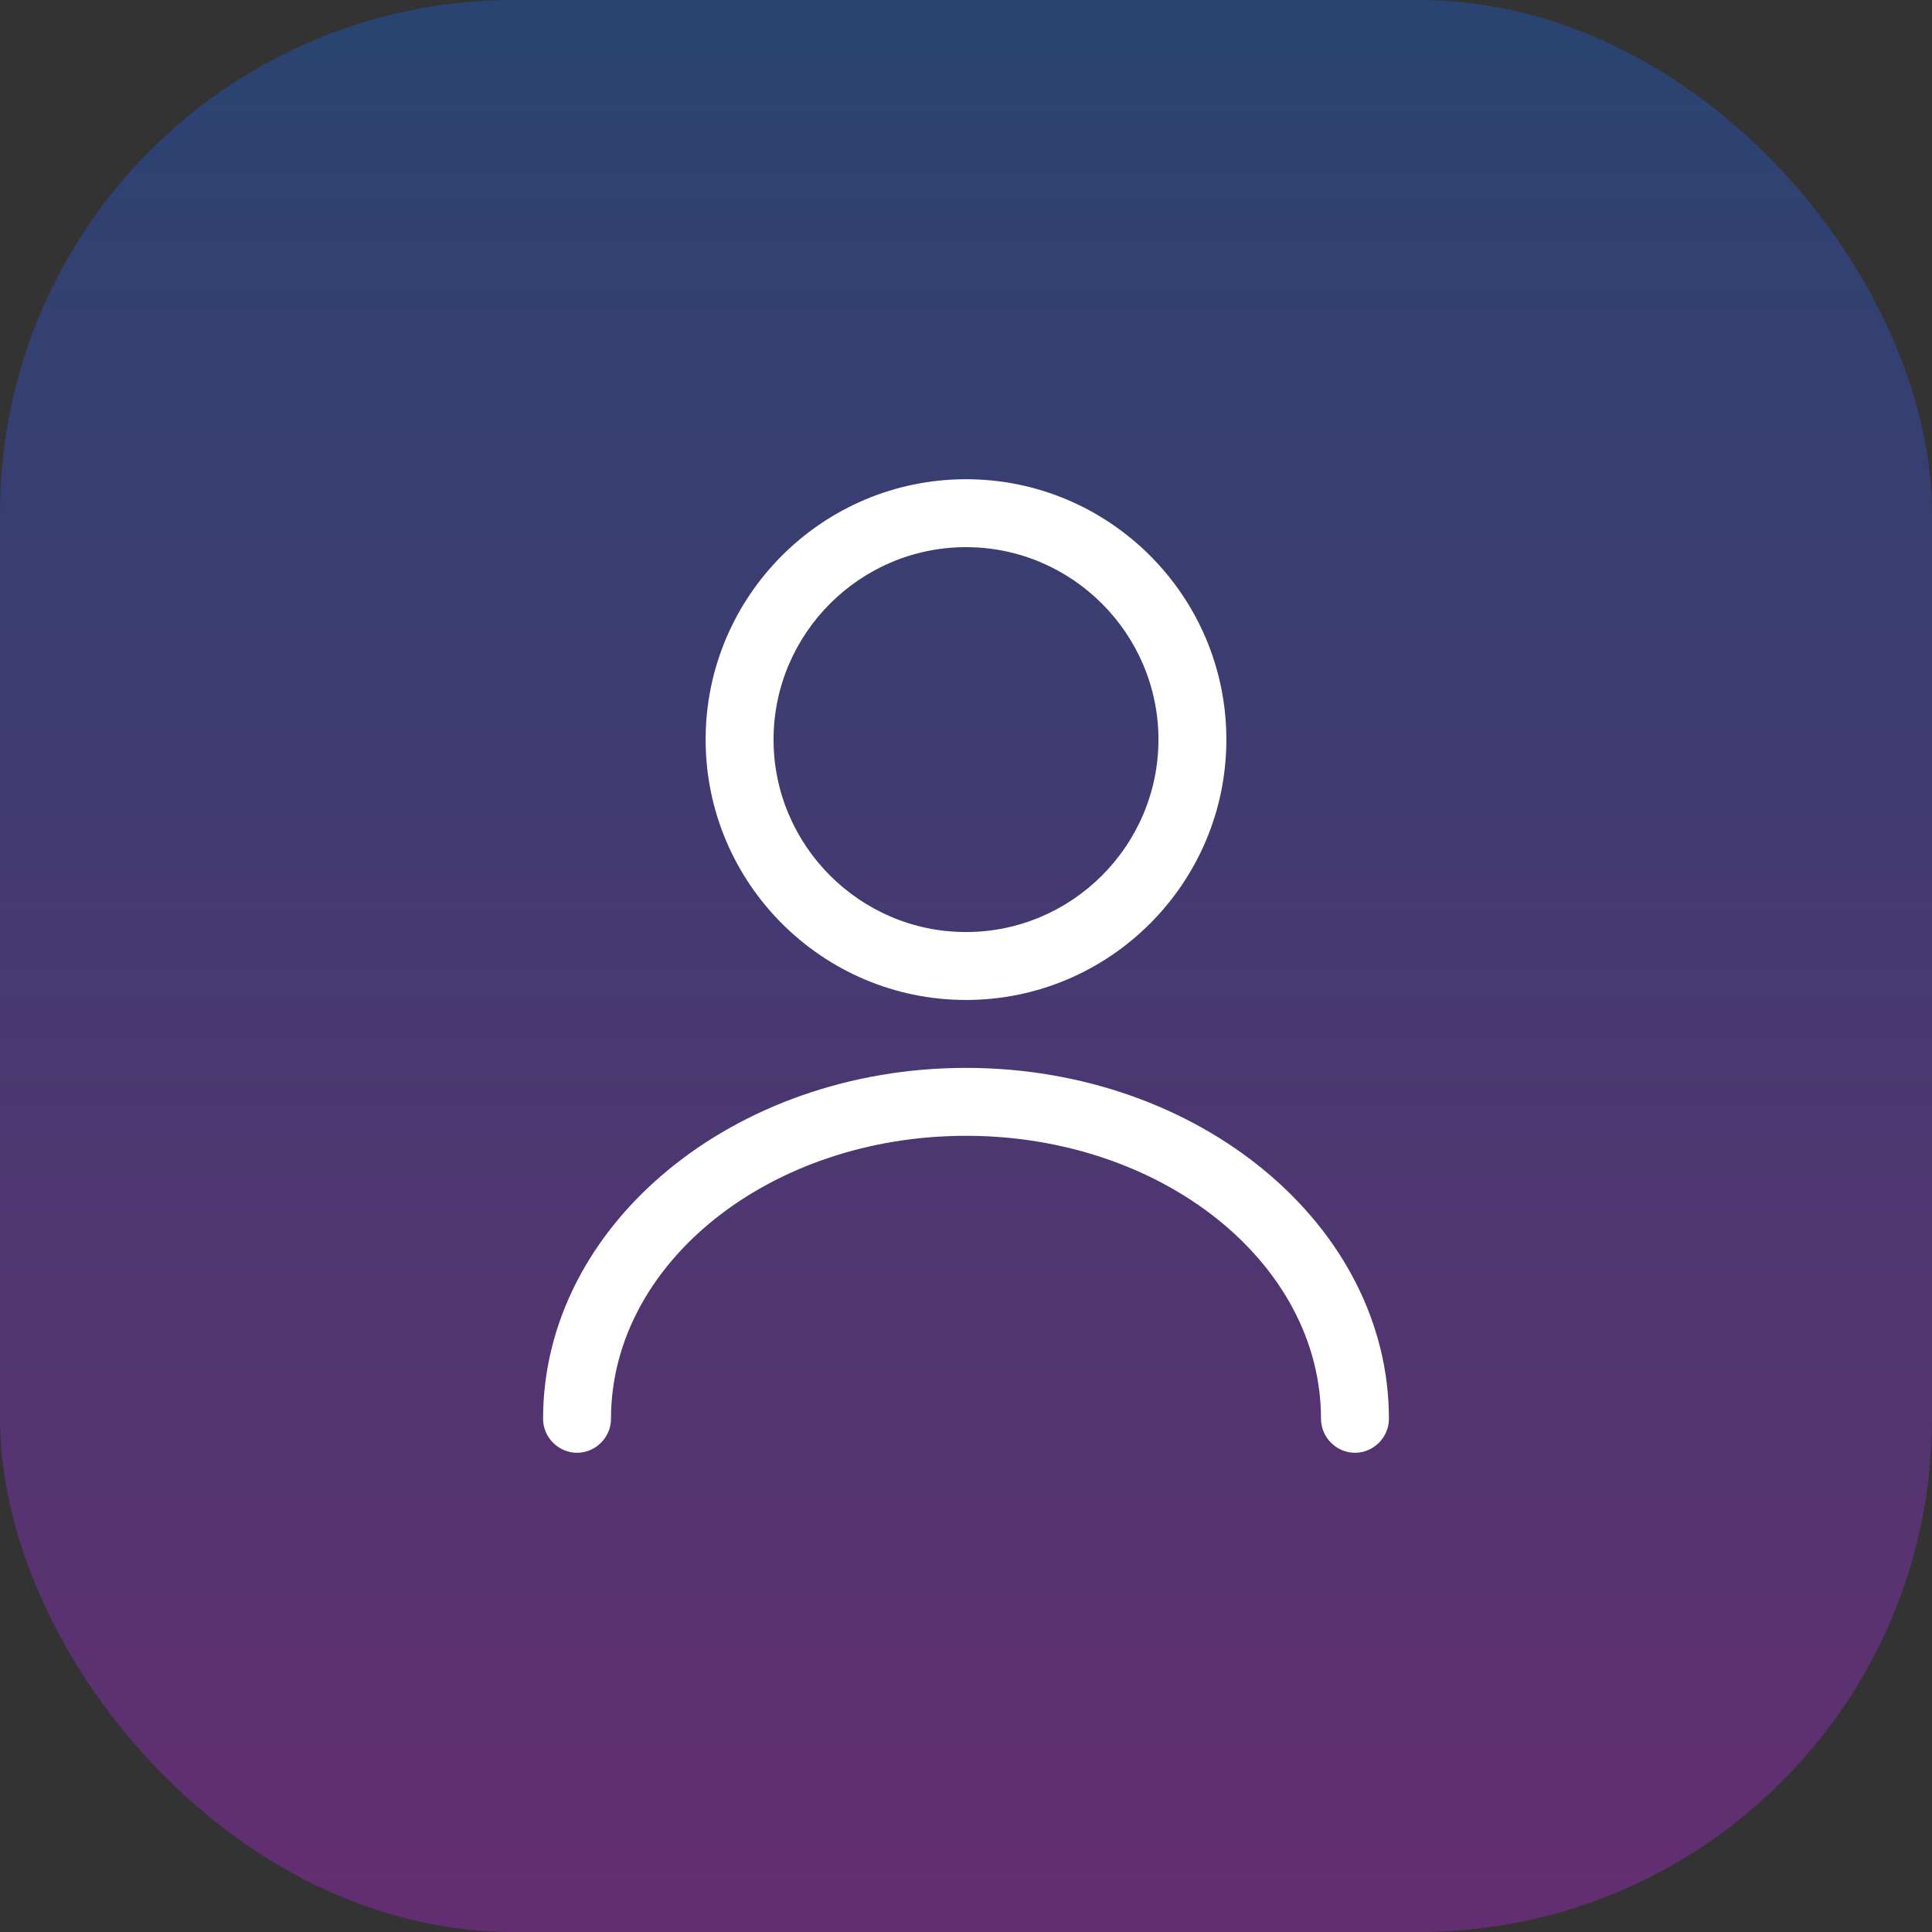
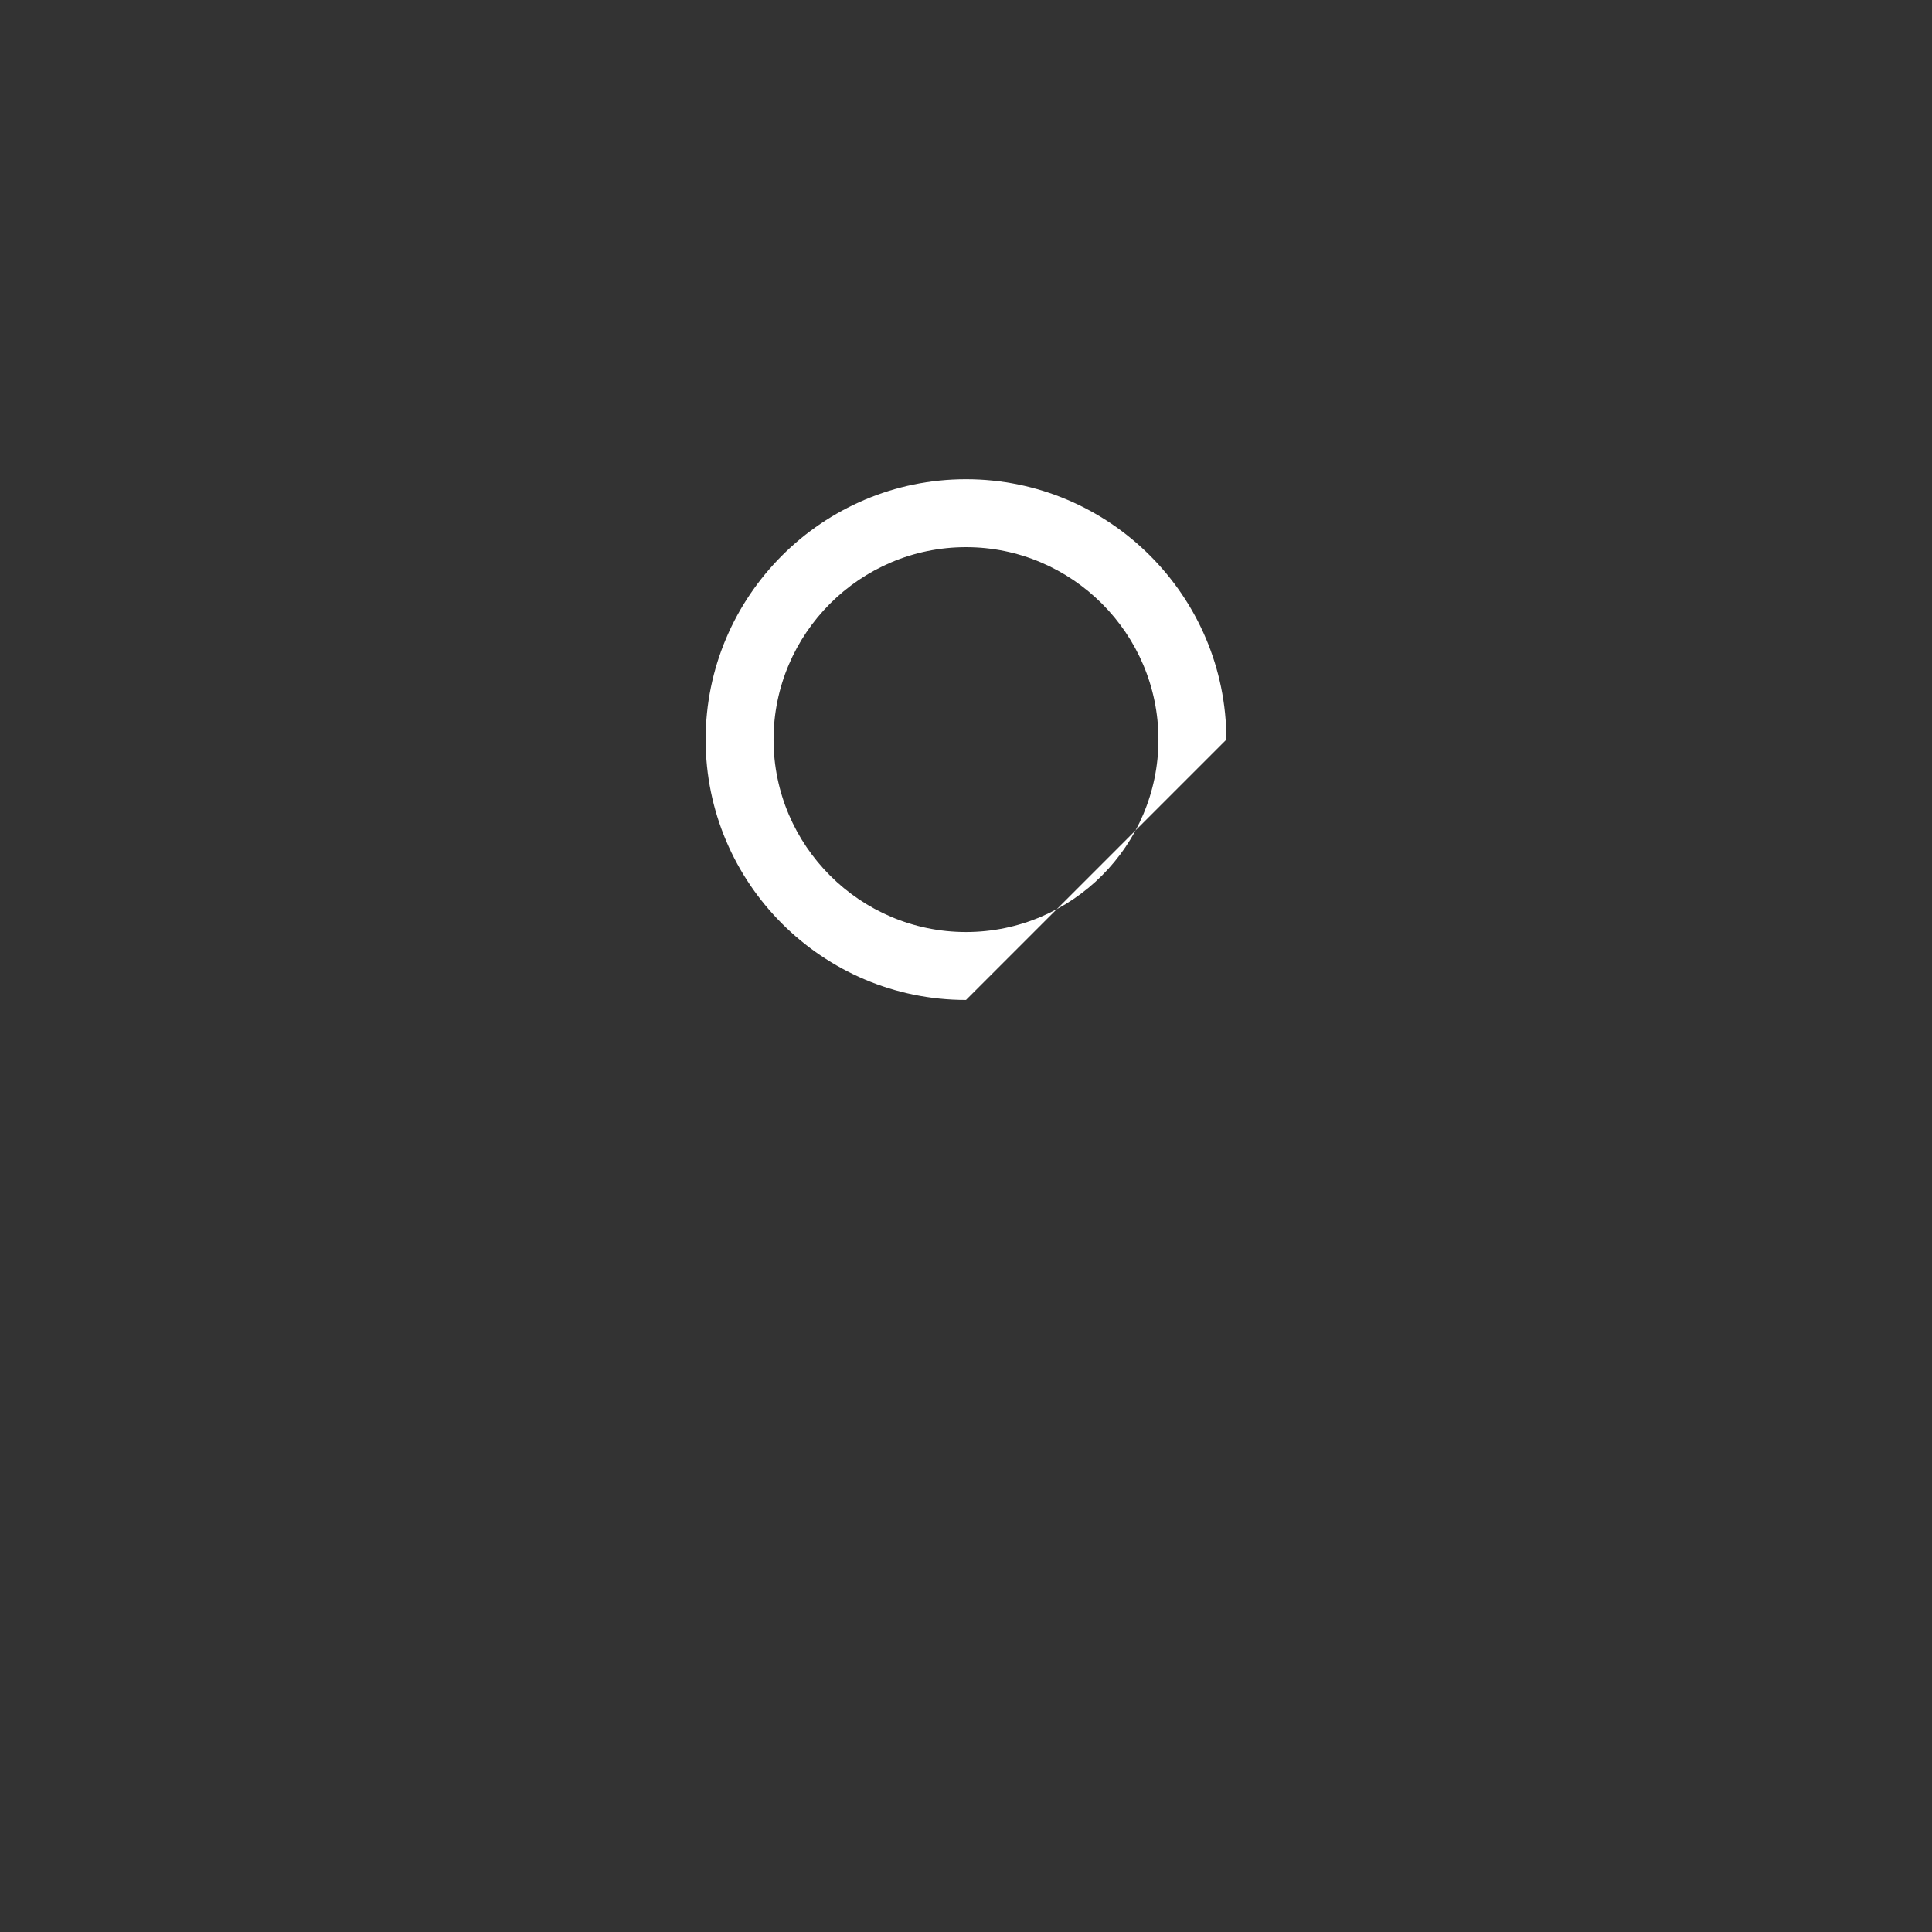
<svg xmlns="http://www.w3.org/2000/svg" width="64" height="64" viewBox="0 0 64 64" fill="none">
  <rect x="0" y="0" width="64" height="64" fill="#333333" stroke="none" />
-   <rect width="64" height="64" rx="17" fill="url(#paint0_linear_4854_30960)" fill-opacity="0.3" />
-   <path d="M32 33.125C27.245 33.125 23.375 29.255 23.375 24.5C23.375 19.745 27.245 15.875 32 15.875C36.755 15.875 40.625 19.745 40.625 24.5C40.625 29.255 36.755 33.125 32 33.125ZM32 18.125C28.49 18.125 25.625 20.99 25.625 24.5C25.625 28.01 28.49 30.875 32 30.875C35.51 30.875 38.375 28.01 38.375 24.5C38.375 20.99 35.51 18.125 32 18.125Z" fill="white" />
-   <path d="M44.885 48.125C44.27 48.125 43.76 47.615 43.76 47C43.76 41.825 38.48 37.625 32 37.625C25.52 37.625 20.24 41.825 20.24 47C20.24 47.615 19.73 48.125 19.115 48.125C18.5 48.125 17.99 47.615 17.99 47C17.99 40.595 24.275 35.375 32 35.375C39.725 35.375 46.01 40.595 46.01 47C46.01 47.615 45.5 48.125 44.885 48.125Z" fill="white" />
+   <path d="M32 33.125C27.245 33.125 23.375 29.255 23.375 24.5C23.375 19.745 27.245 15.875 32 15.875C36.755 15.875 40.625 19.745 40.625 24.5ZM32 18.125C28.49 18.125 25.625 20.99 25.625 24.5C25.625 28.01 28.49 30.875 32 30.875C35.51 30.875 38.375 28.01 38.375 24.5C38.375 20.99 35.51 18.125 32 18.125Z" fill="white" />
  <defs>
    <linearGradient id="paint0_linear_4854_30960" x1="32" y1="0" x2="32" y2="64" gradientUnits="userSpaceOnUse">
      <stop stop-color="#126AFF" />
      <stop offset="1" stop-color="#D321FF" />
    </linearGradient>
  </defs>
</svg>